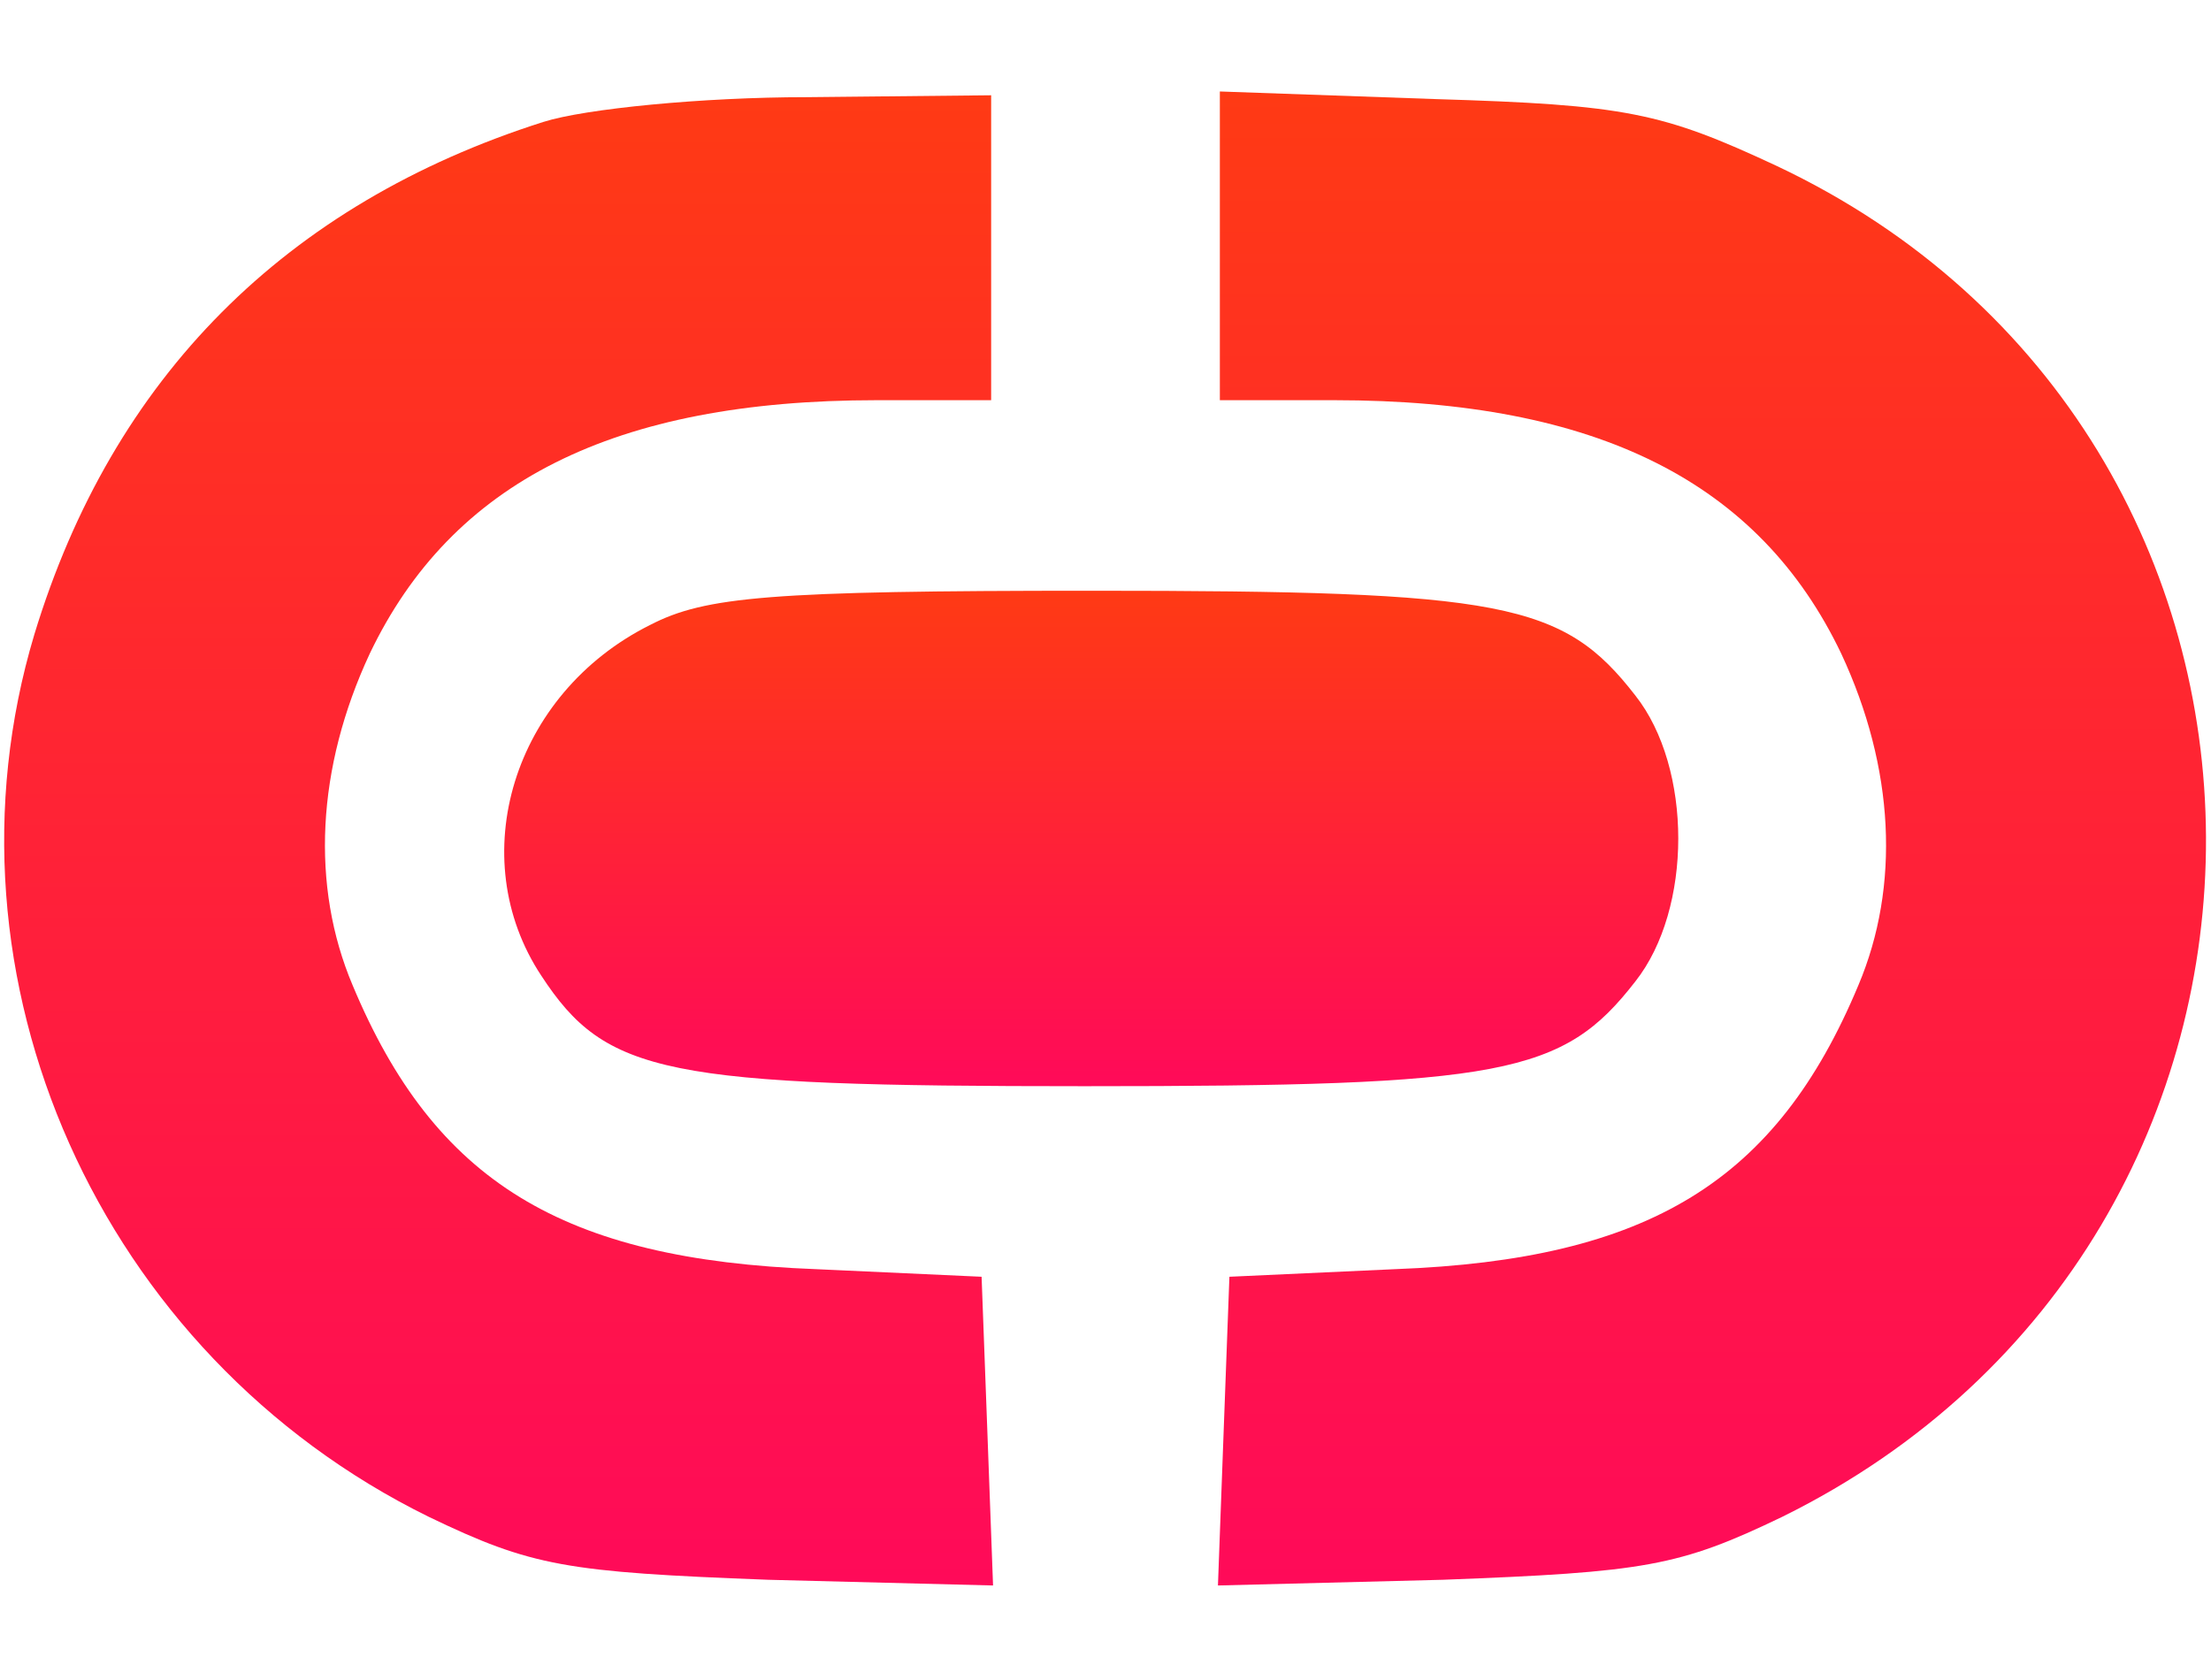
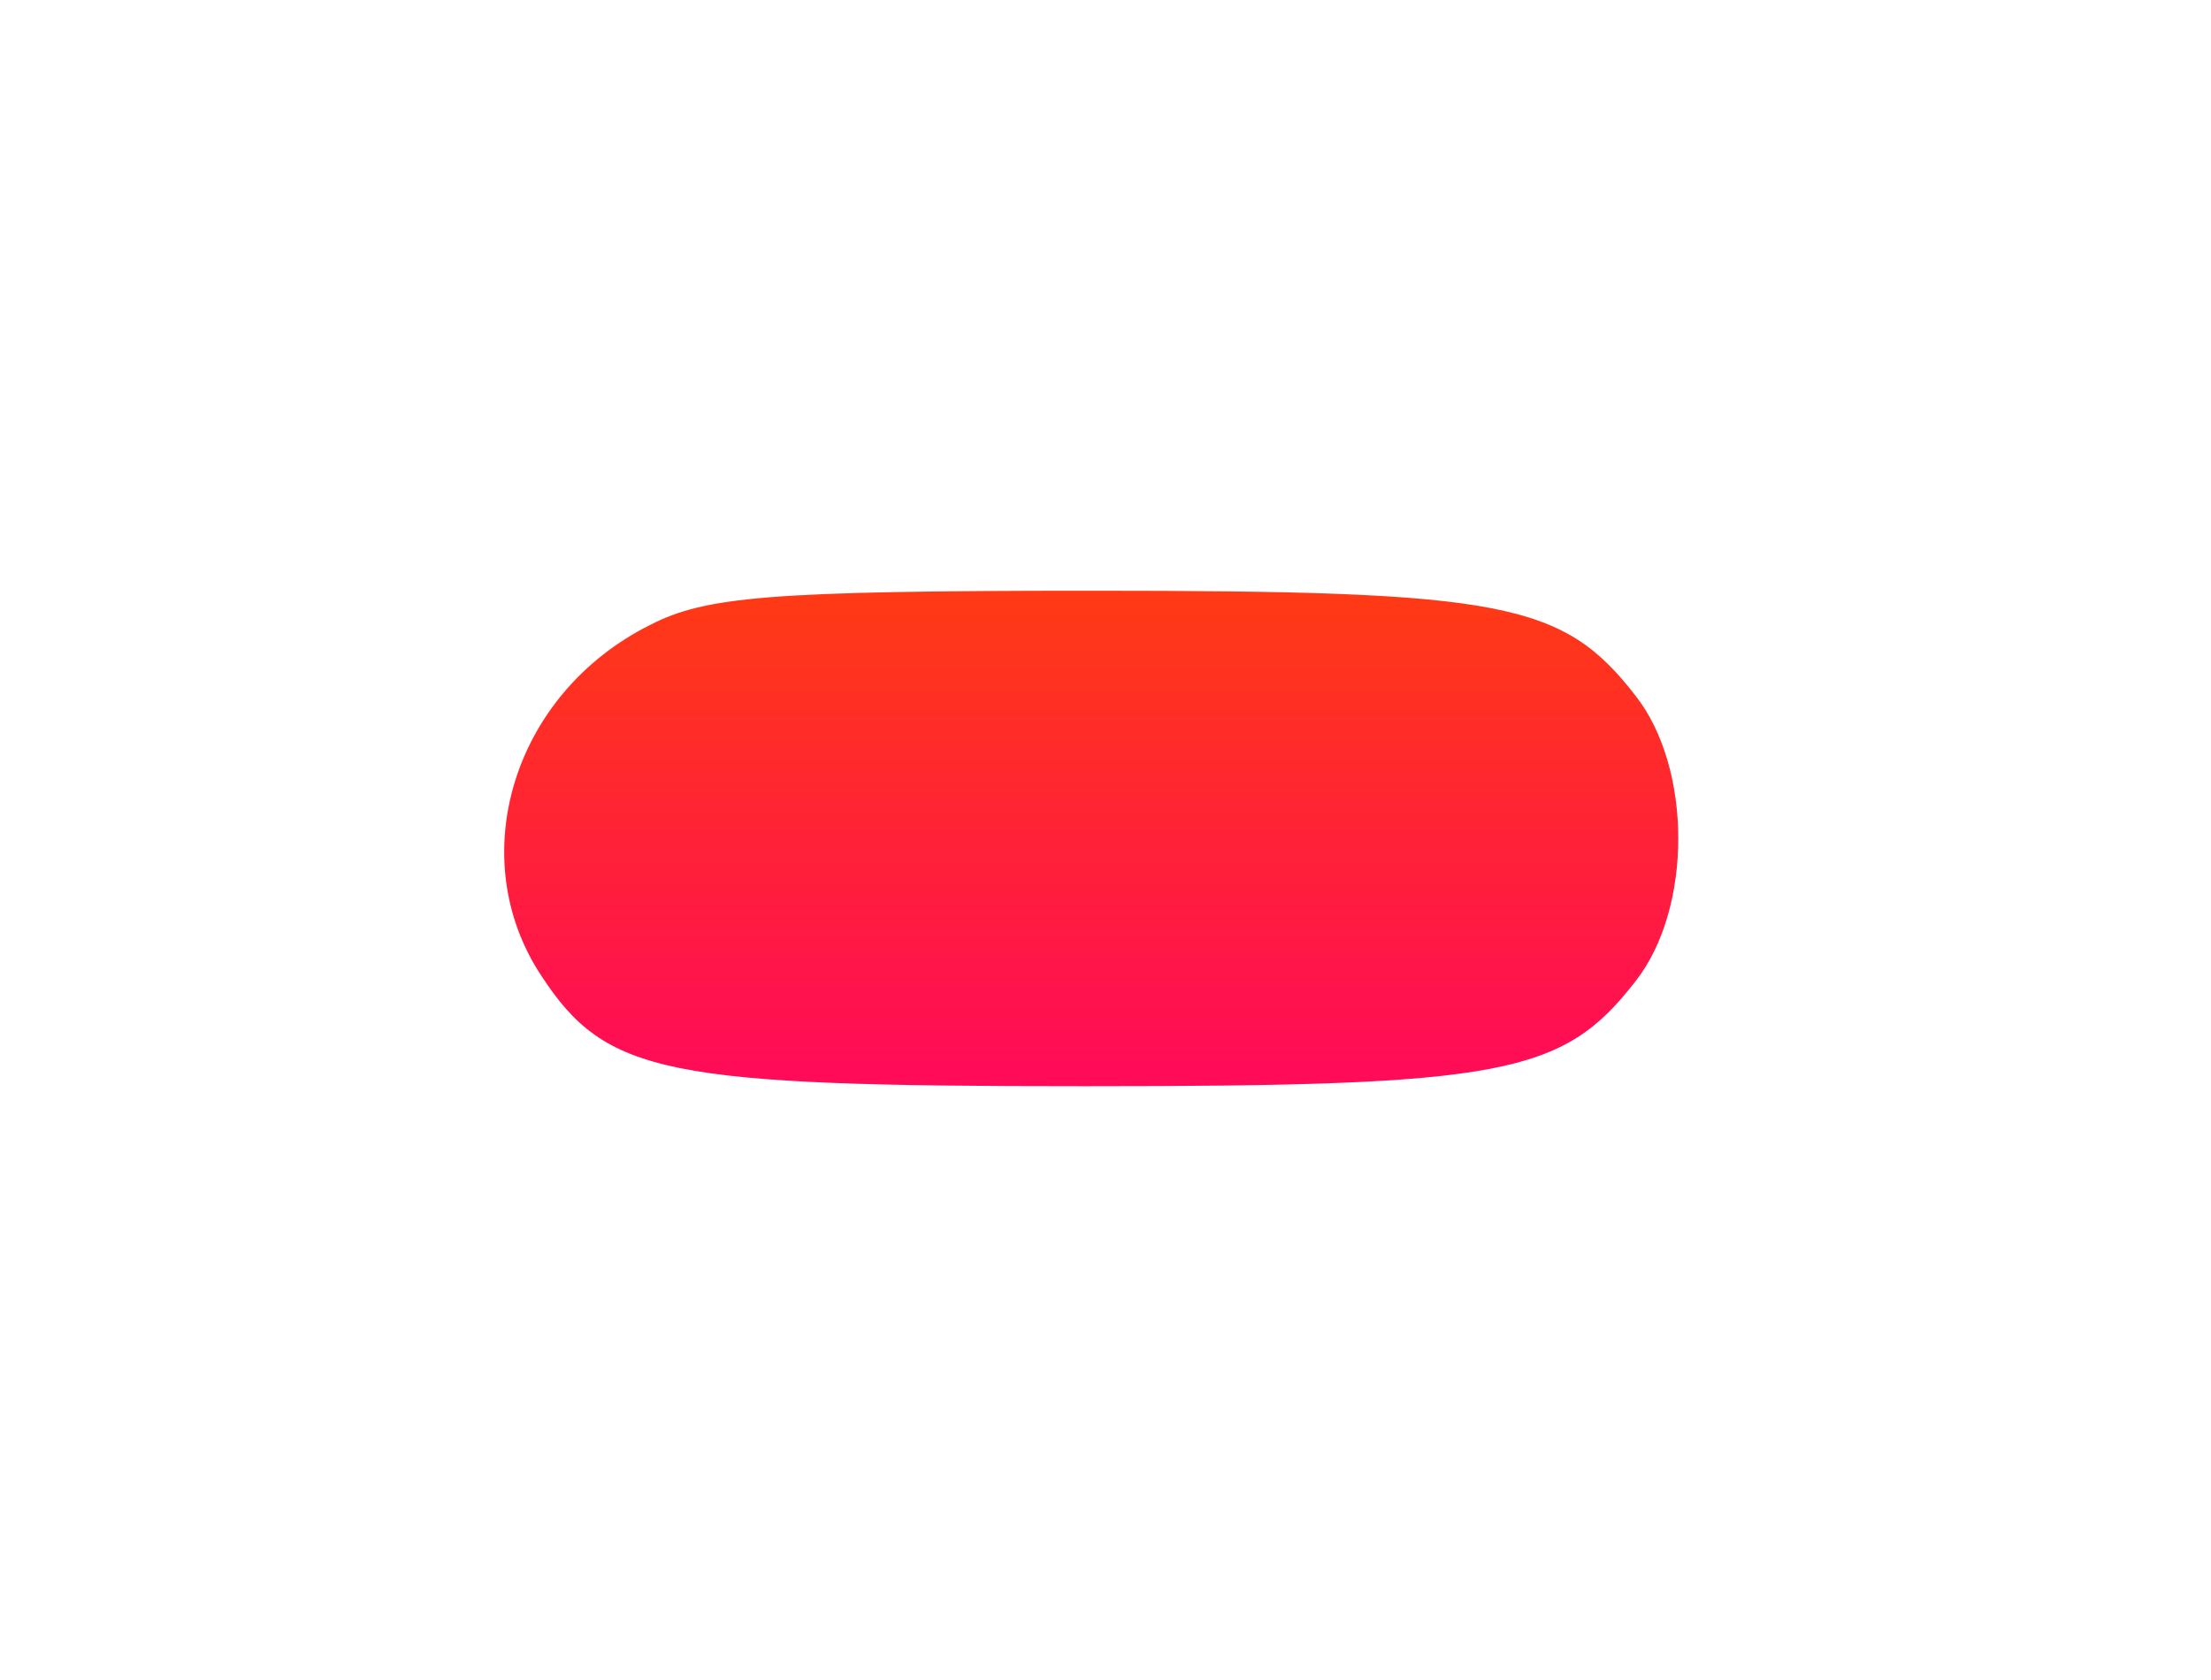
<svg xmlns="http://www.w3.org/2000/svg" width="50" height="38" viewBox="0 0 50 38" fill="none">
-   <path d="M12.284 2.759C6.465 4.612 2.543 8.534 0.776 14.353C-1.552 22.112 2.241 30.646 9.698 34.31C12.026 35.431 12.802 35.56 17.371 35.733L22.457 35.862L22.328 32.371L22.198 28.879L18.448 28.707C12.716 28.491 9.828 26.724 7.974 22.285C7.026 20.043 7.155 17.371 8.362 14.784C10.216 10.905 13.879 9.052 19.828 9.052H22.414V5.603V2.155L18.233 2.198C15.905 2.198 13.233 2.457 12.284 2.759Z" fill="url(#paint0_linear_6366_2807)" />
-   <path d="M27.586 5.56V9.052H30.172C36.121 9.052 39.785 10.905 41.638 14.784C42.845 17.371 42.974 20.043 42.026 22.285C40.172 26.724 37.285 28.491 31.552 28.707L27.802 28.879L27.672 32.371L27.543 35.862L32.629 35.733C37.198 35.56 37.974 35.431 40.302 34.31C53.147 27.974 53.06 9.828 40.172 3.75C37.586 2.543 36.767 2.371 32.457 2.241L27.586 2.069V5.56Z" fill="url(#paint1_linear_6366_2807)" />
  <path d="M14.698 14.138C11.595 15.69 10.474 19.397 12.241 22.069C13.707 24.31 15.043 24.569 24.526 24.569C34.009 24.569 35.345 24.31 36.983 22.198C38.276 20.56 38.276 17.371 36.983 15.733C35.345 13.621 34.009 13.362 24.698 13.362C17.414 13.362 15.948 13.491 14.698 14.138Z" fill="url(#paint2_linear_6366_2807)" />
  <defs>
    <linearGradient id="paint0_linear_6366_2807" x1="11.275" y1="35.862" x2="11.275" y2="2.155" gradientUnits="userSpaceOnUse">
      <stop stop-color="#FF0A59" />
      <stop offset="1" stop-color="#FF3A14" />
    </linearGradient>
    <linearGradient id="paint1_linear_6366_2807" x1="38.715" y1="35.862" x2="38.715" y2="2.069" gradientUnits="userSpaceOnUse">
      <stop stop-color="#FF0A59" />
      <stop offset="1" stop-color="#FF3A14" />
    </linearGradient>
    <linearGradient id="paint2_linear_6366_2807" x1="24.677" y1="24.569" x2="24.677" y2="13.362" gradientUnits="userSpaceOnUse">
      <stop stop-color="#FF0A59" />
      <stop offset="1" stop-color="#FF3A14" />
    </linearGradient>
  </defs>
</svg>